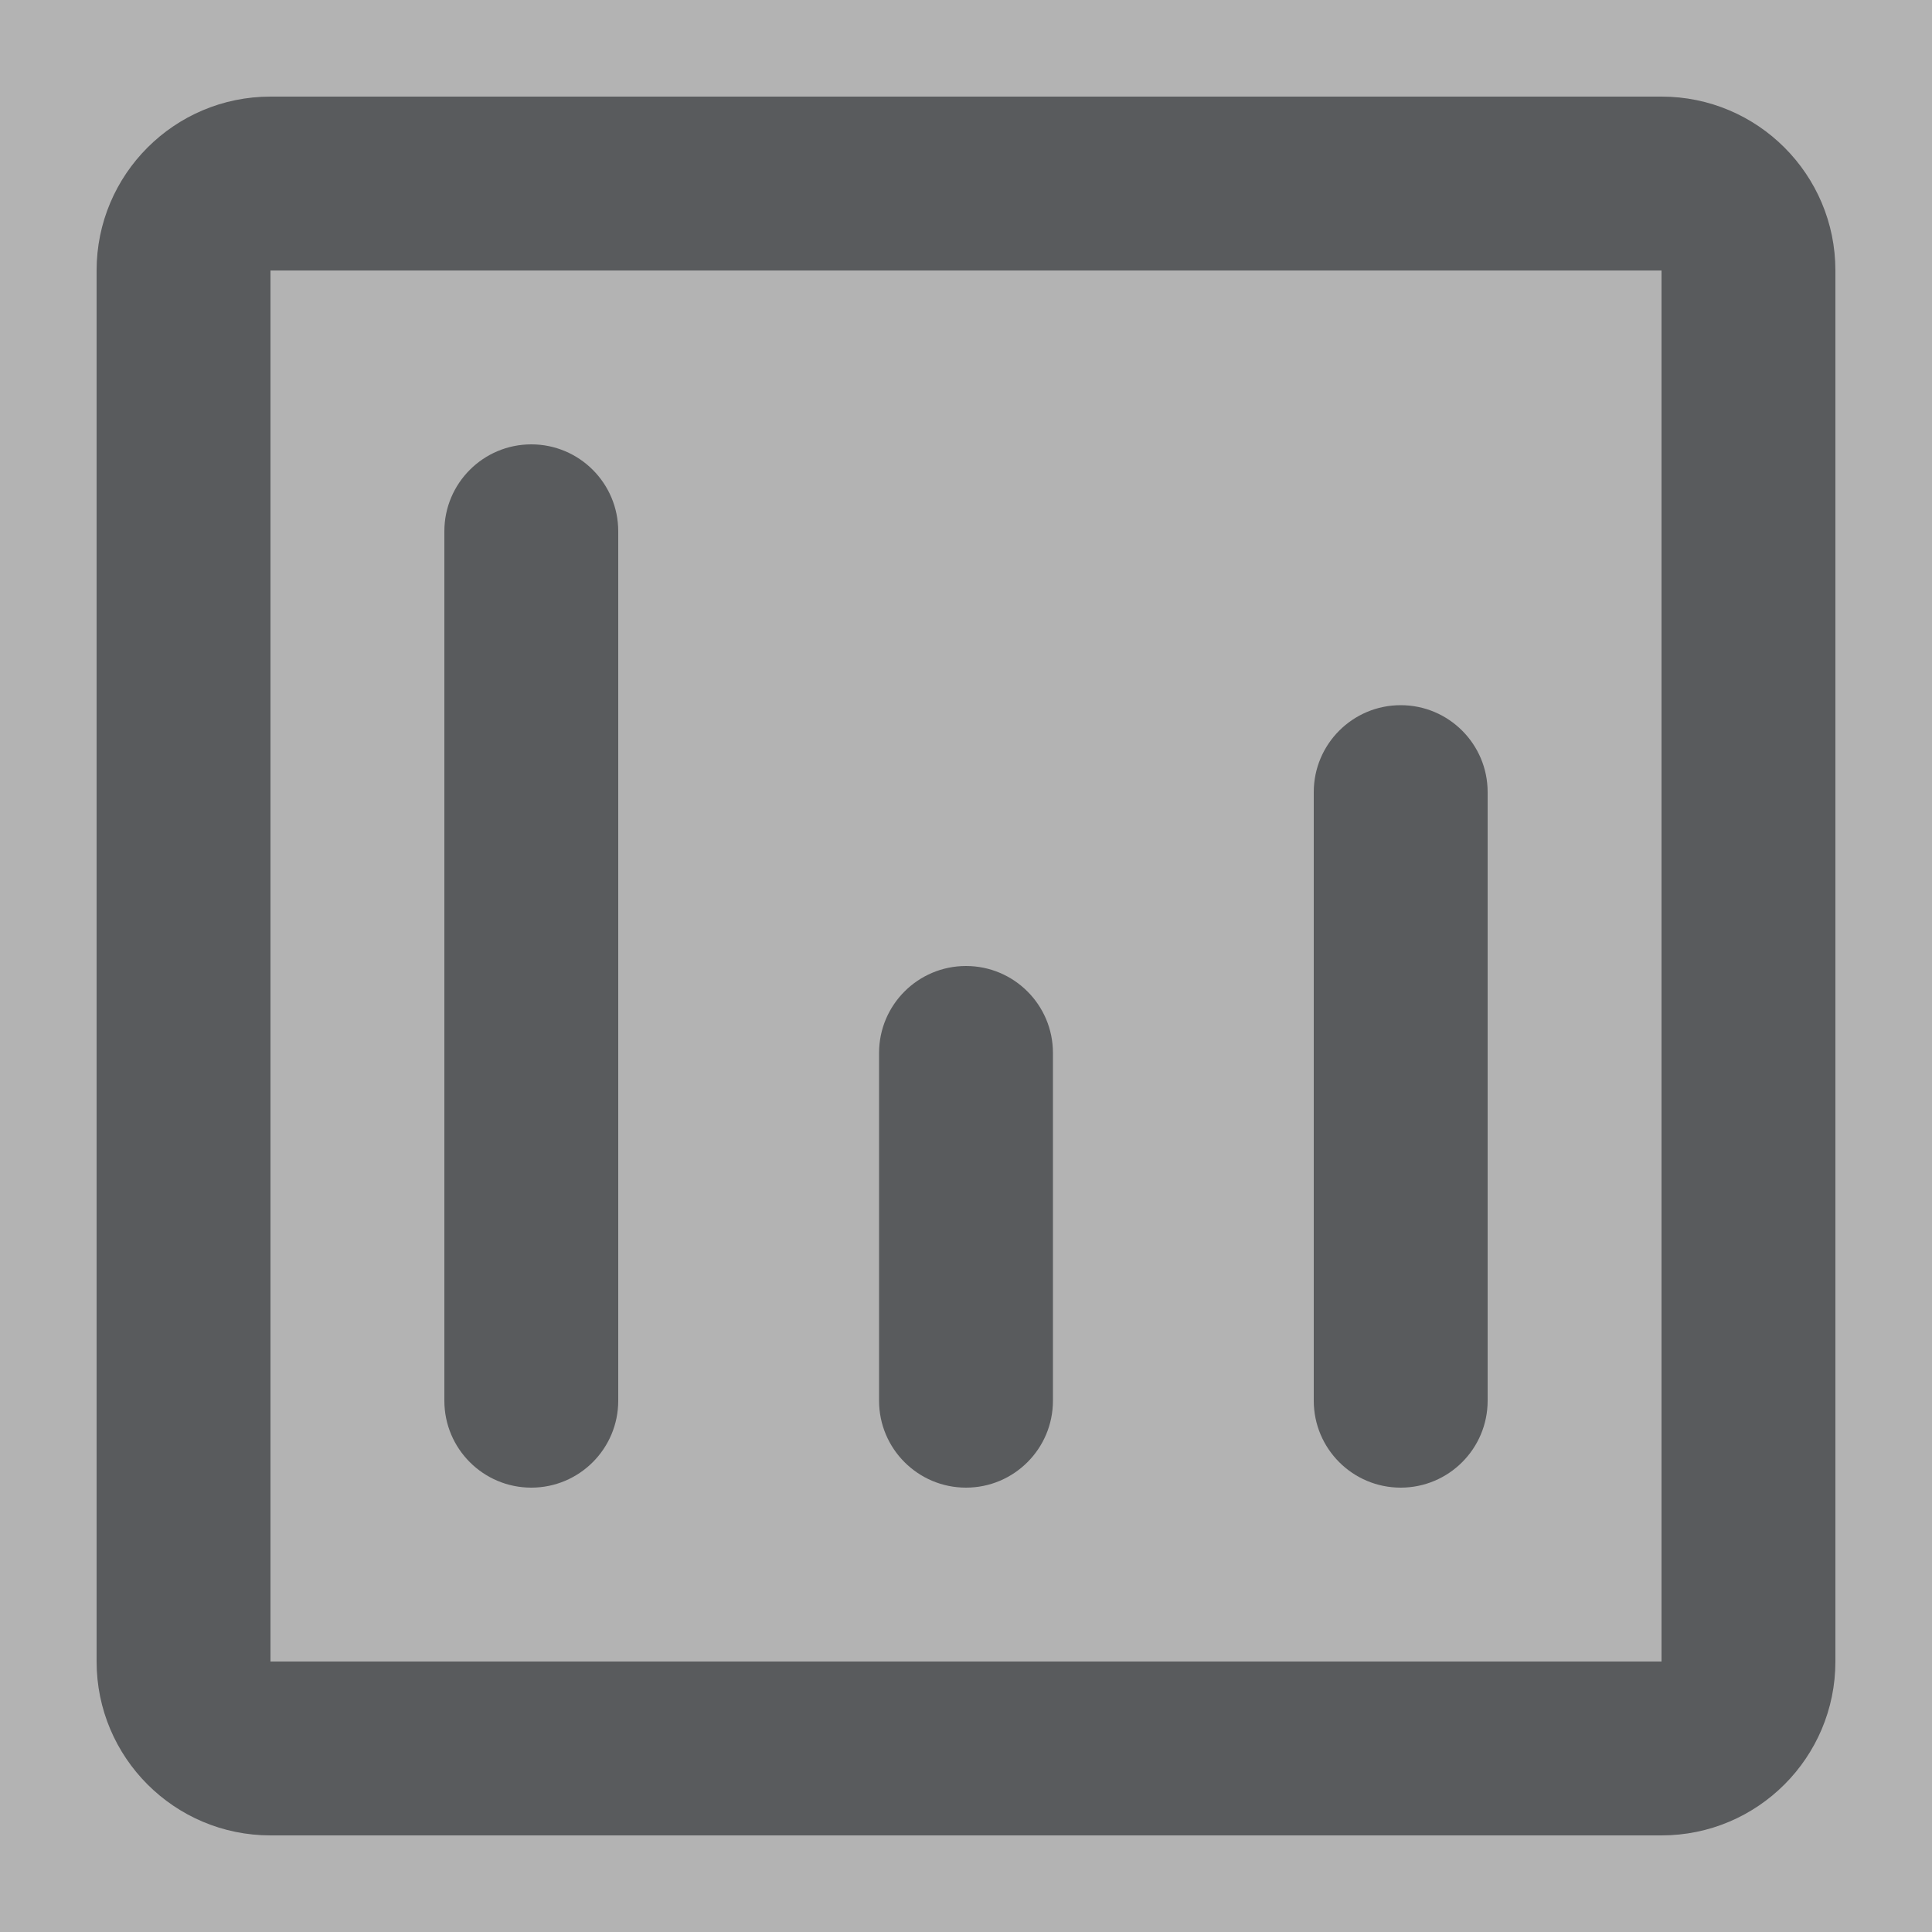
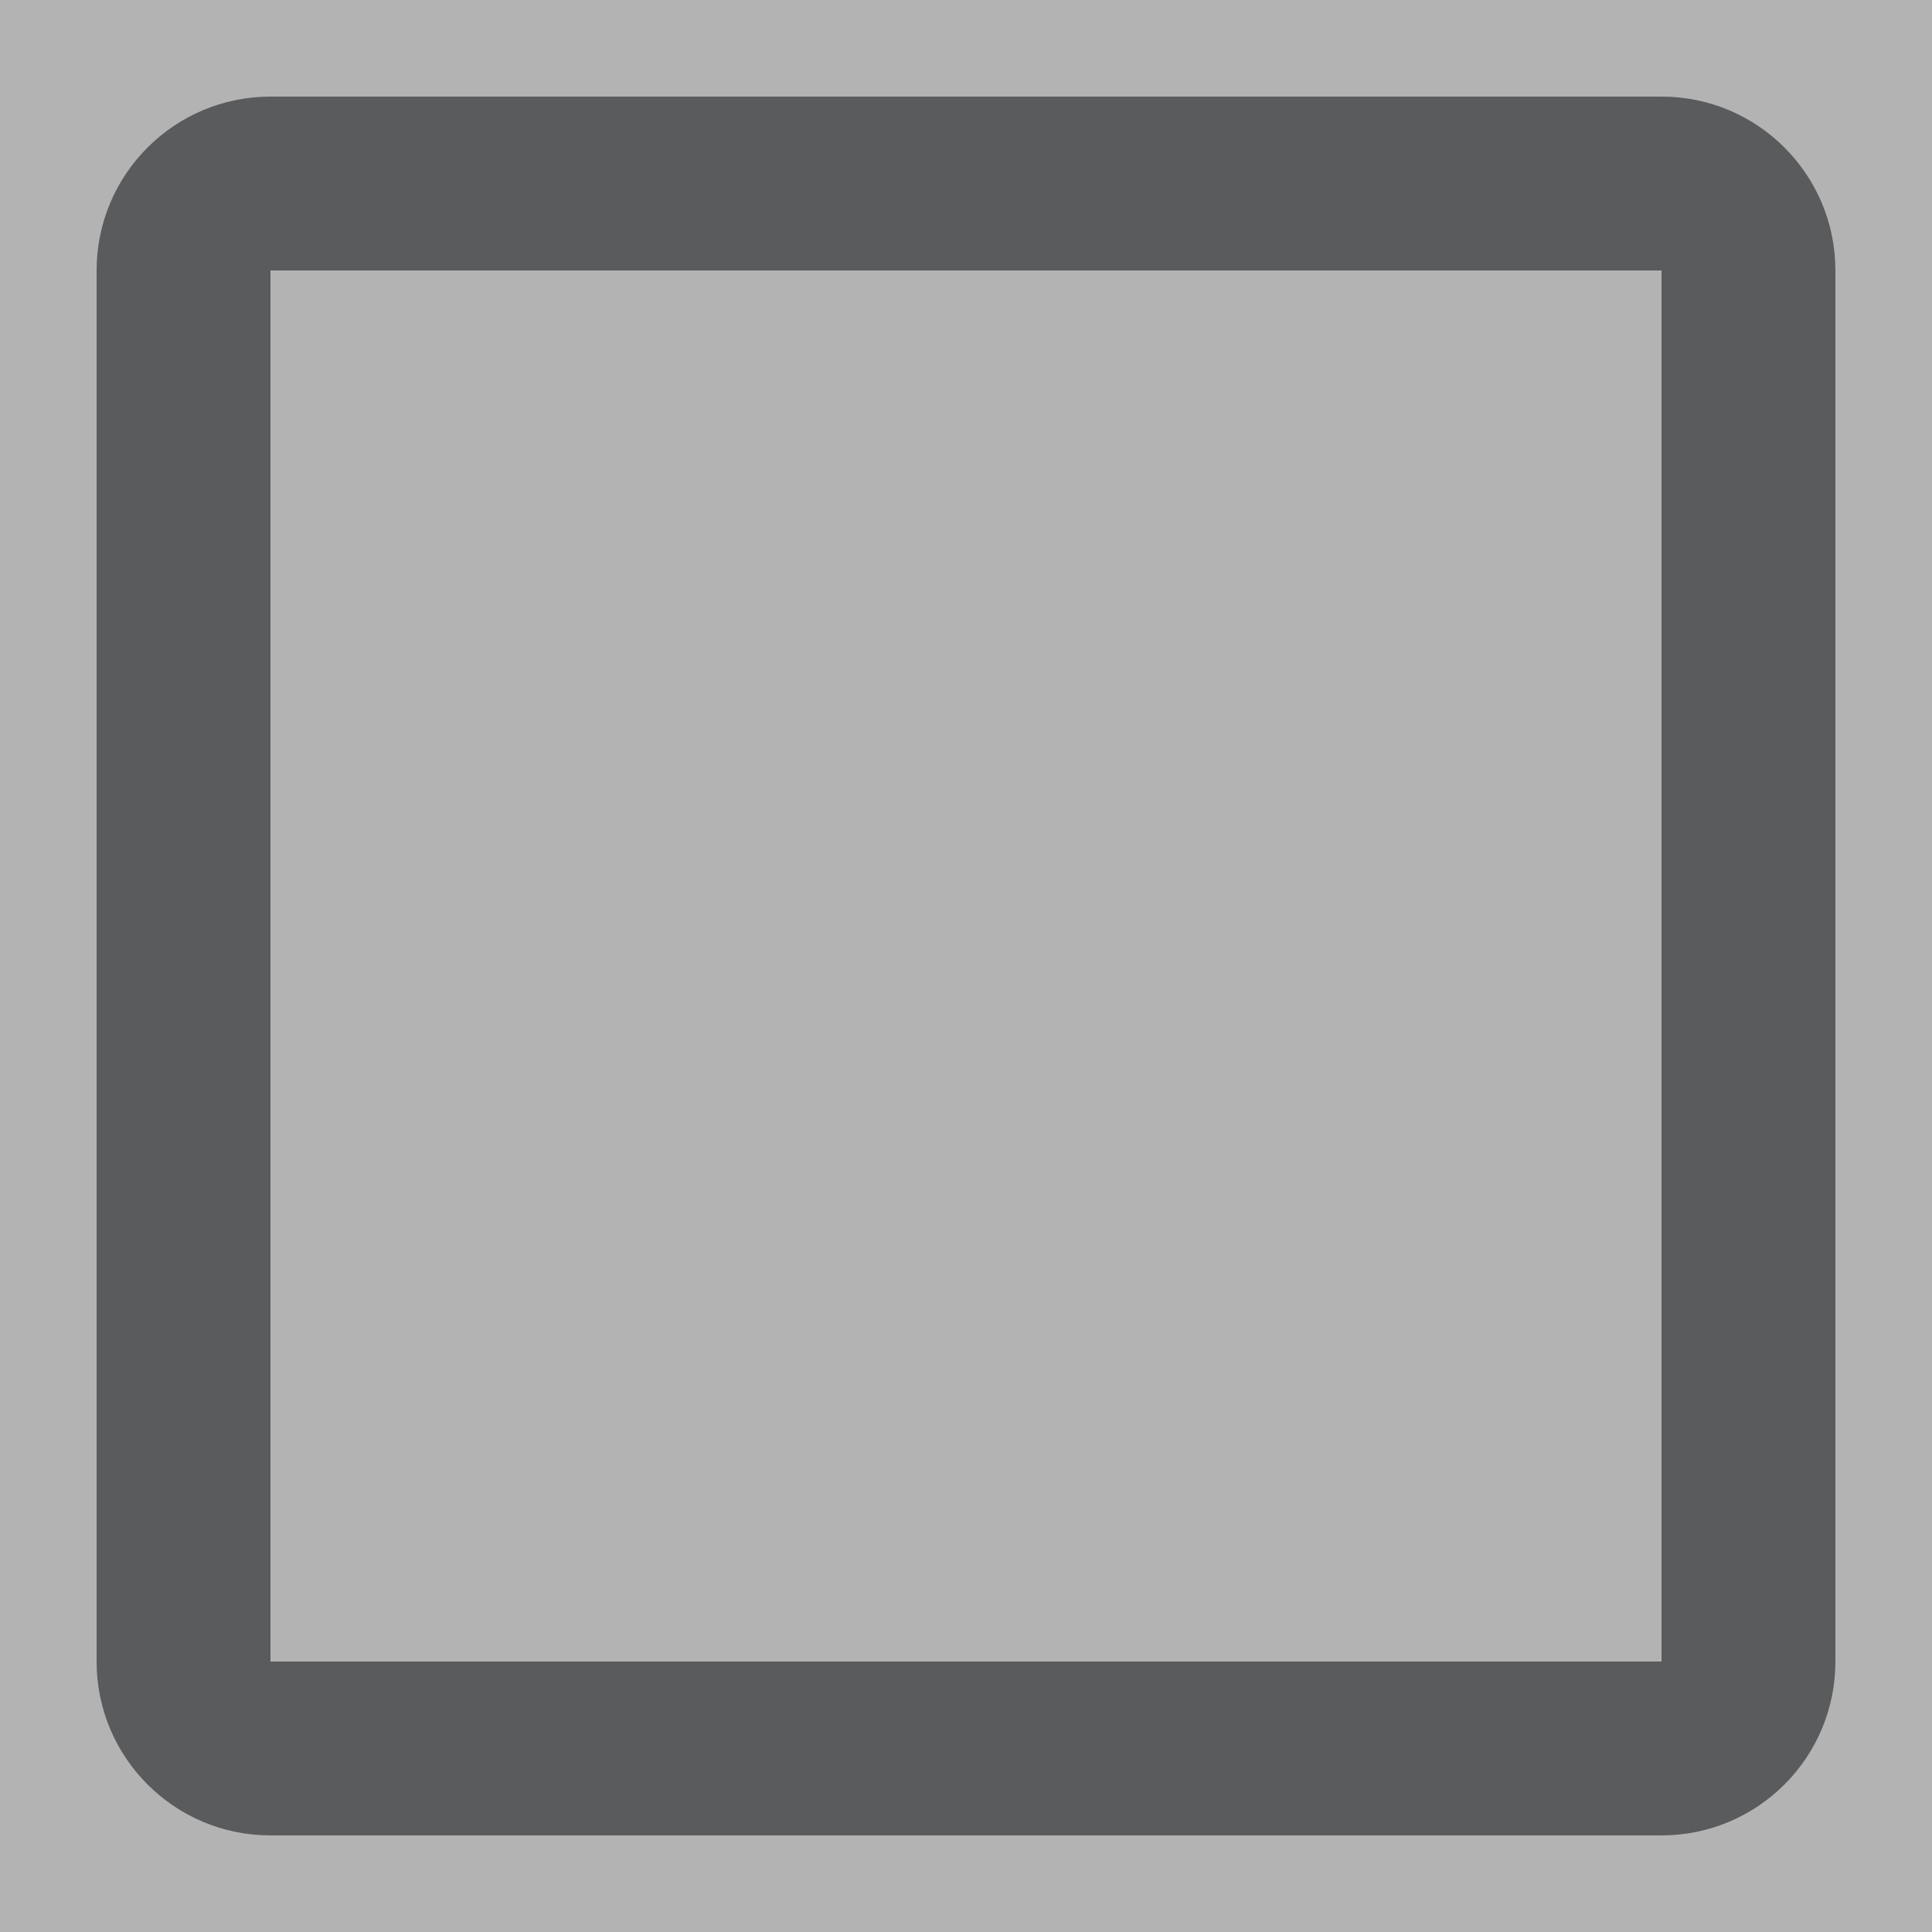
<svg xmlns="http://www.w3.org/2000/svg" width="20" height="20" viewBox="0 0 20 20" fill="none">
  <rect x="0" y="0" width="20" height="20" fill="#808080" stroke="none" />
  <g opacity="0.4">
    <rect width="20" height="20" fill="white" />
-     <path d="M13.6 14.5C13.6 14.997 14.003 15.4 14.5 15.4C14.997 15.4 15.4 14.997 15.4 14.5L15.4 8.2C15.4 7.703 14.997 7.3 14.5 7.3C14.003 7.3 13.6 7.703 13.6 8.2L13.6 14.5Z" fill="#1F2228" />
-     <path d="M5.5 15.4C5.003 15.4 4.6 14.997 4.6 14.5L4.6 5.5C4.6 5.003 5.003 4.6 5.5 4.6C5.997 4.6 6.4 5.003 6.4 5.5L6.4 14.5C6.4 14.997 5.997 15.4 5.5 15.4Z" fill="#1F2228" />
-     <path d="M10 15.4C9.503 15.4 9.1 14.997 9.1 14.5L9.1 10.9C9.1 10.403 9.503 10 10 10C10.497 10 10.9 10.403 10.9 10.9L10.9 14.5C10.9 14.997 10.497 15.4 10 15.4Z" fill="#1F2228" />
    <path fill-rule="evenodd" clip-rule="evenodd" d="M19 17.2C19 18.194 18.194 19 17.2 19L2.8 19C1.806 19 1 18.194 1 17.2L1 2.8C1 1.806 1.806 1 2.8 1L17.2 1C18.194 1 19 1.806 19 2.8L19 17.2ZM17.2 17.2L2.8 17.2L2.8 2.8L17.2 2.8L17.2 17.2Z" fill="#1F2228" />
  </g>
</svg>